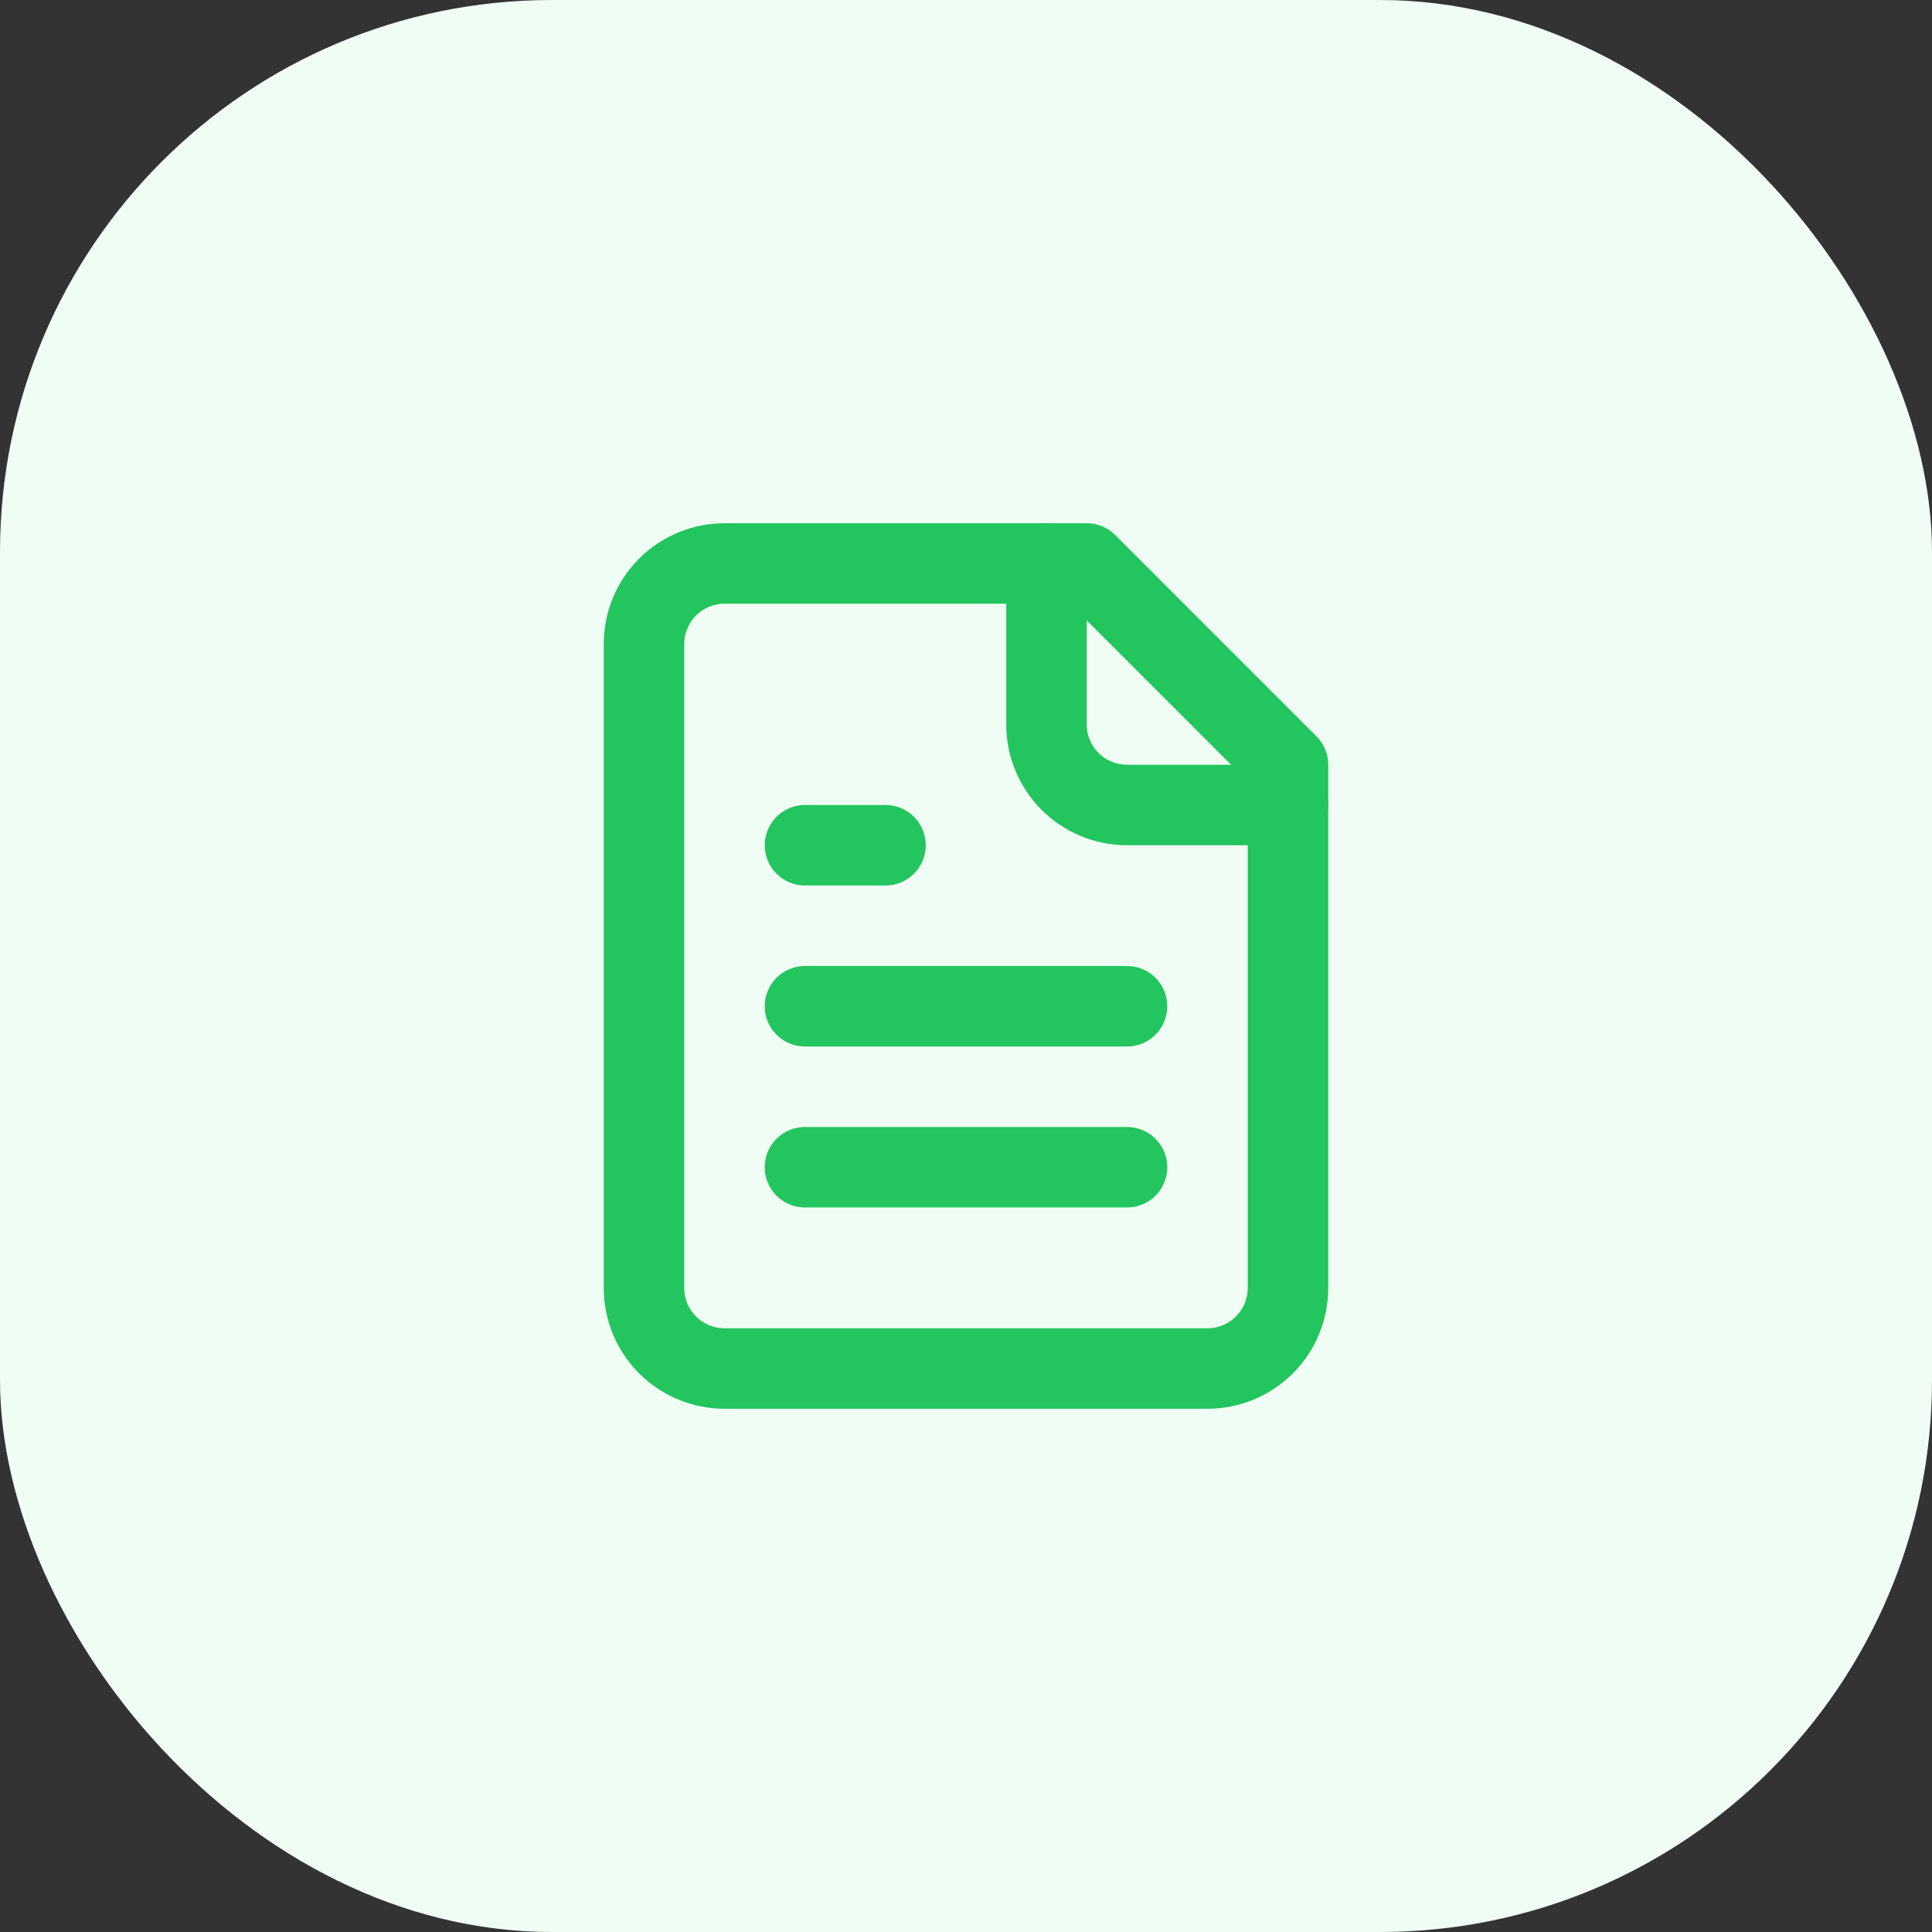
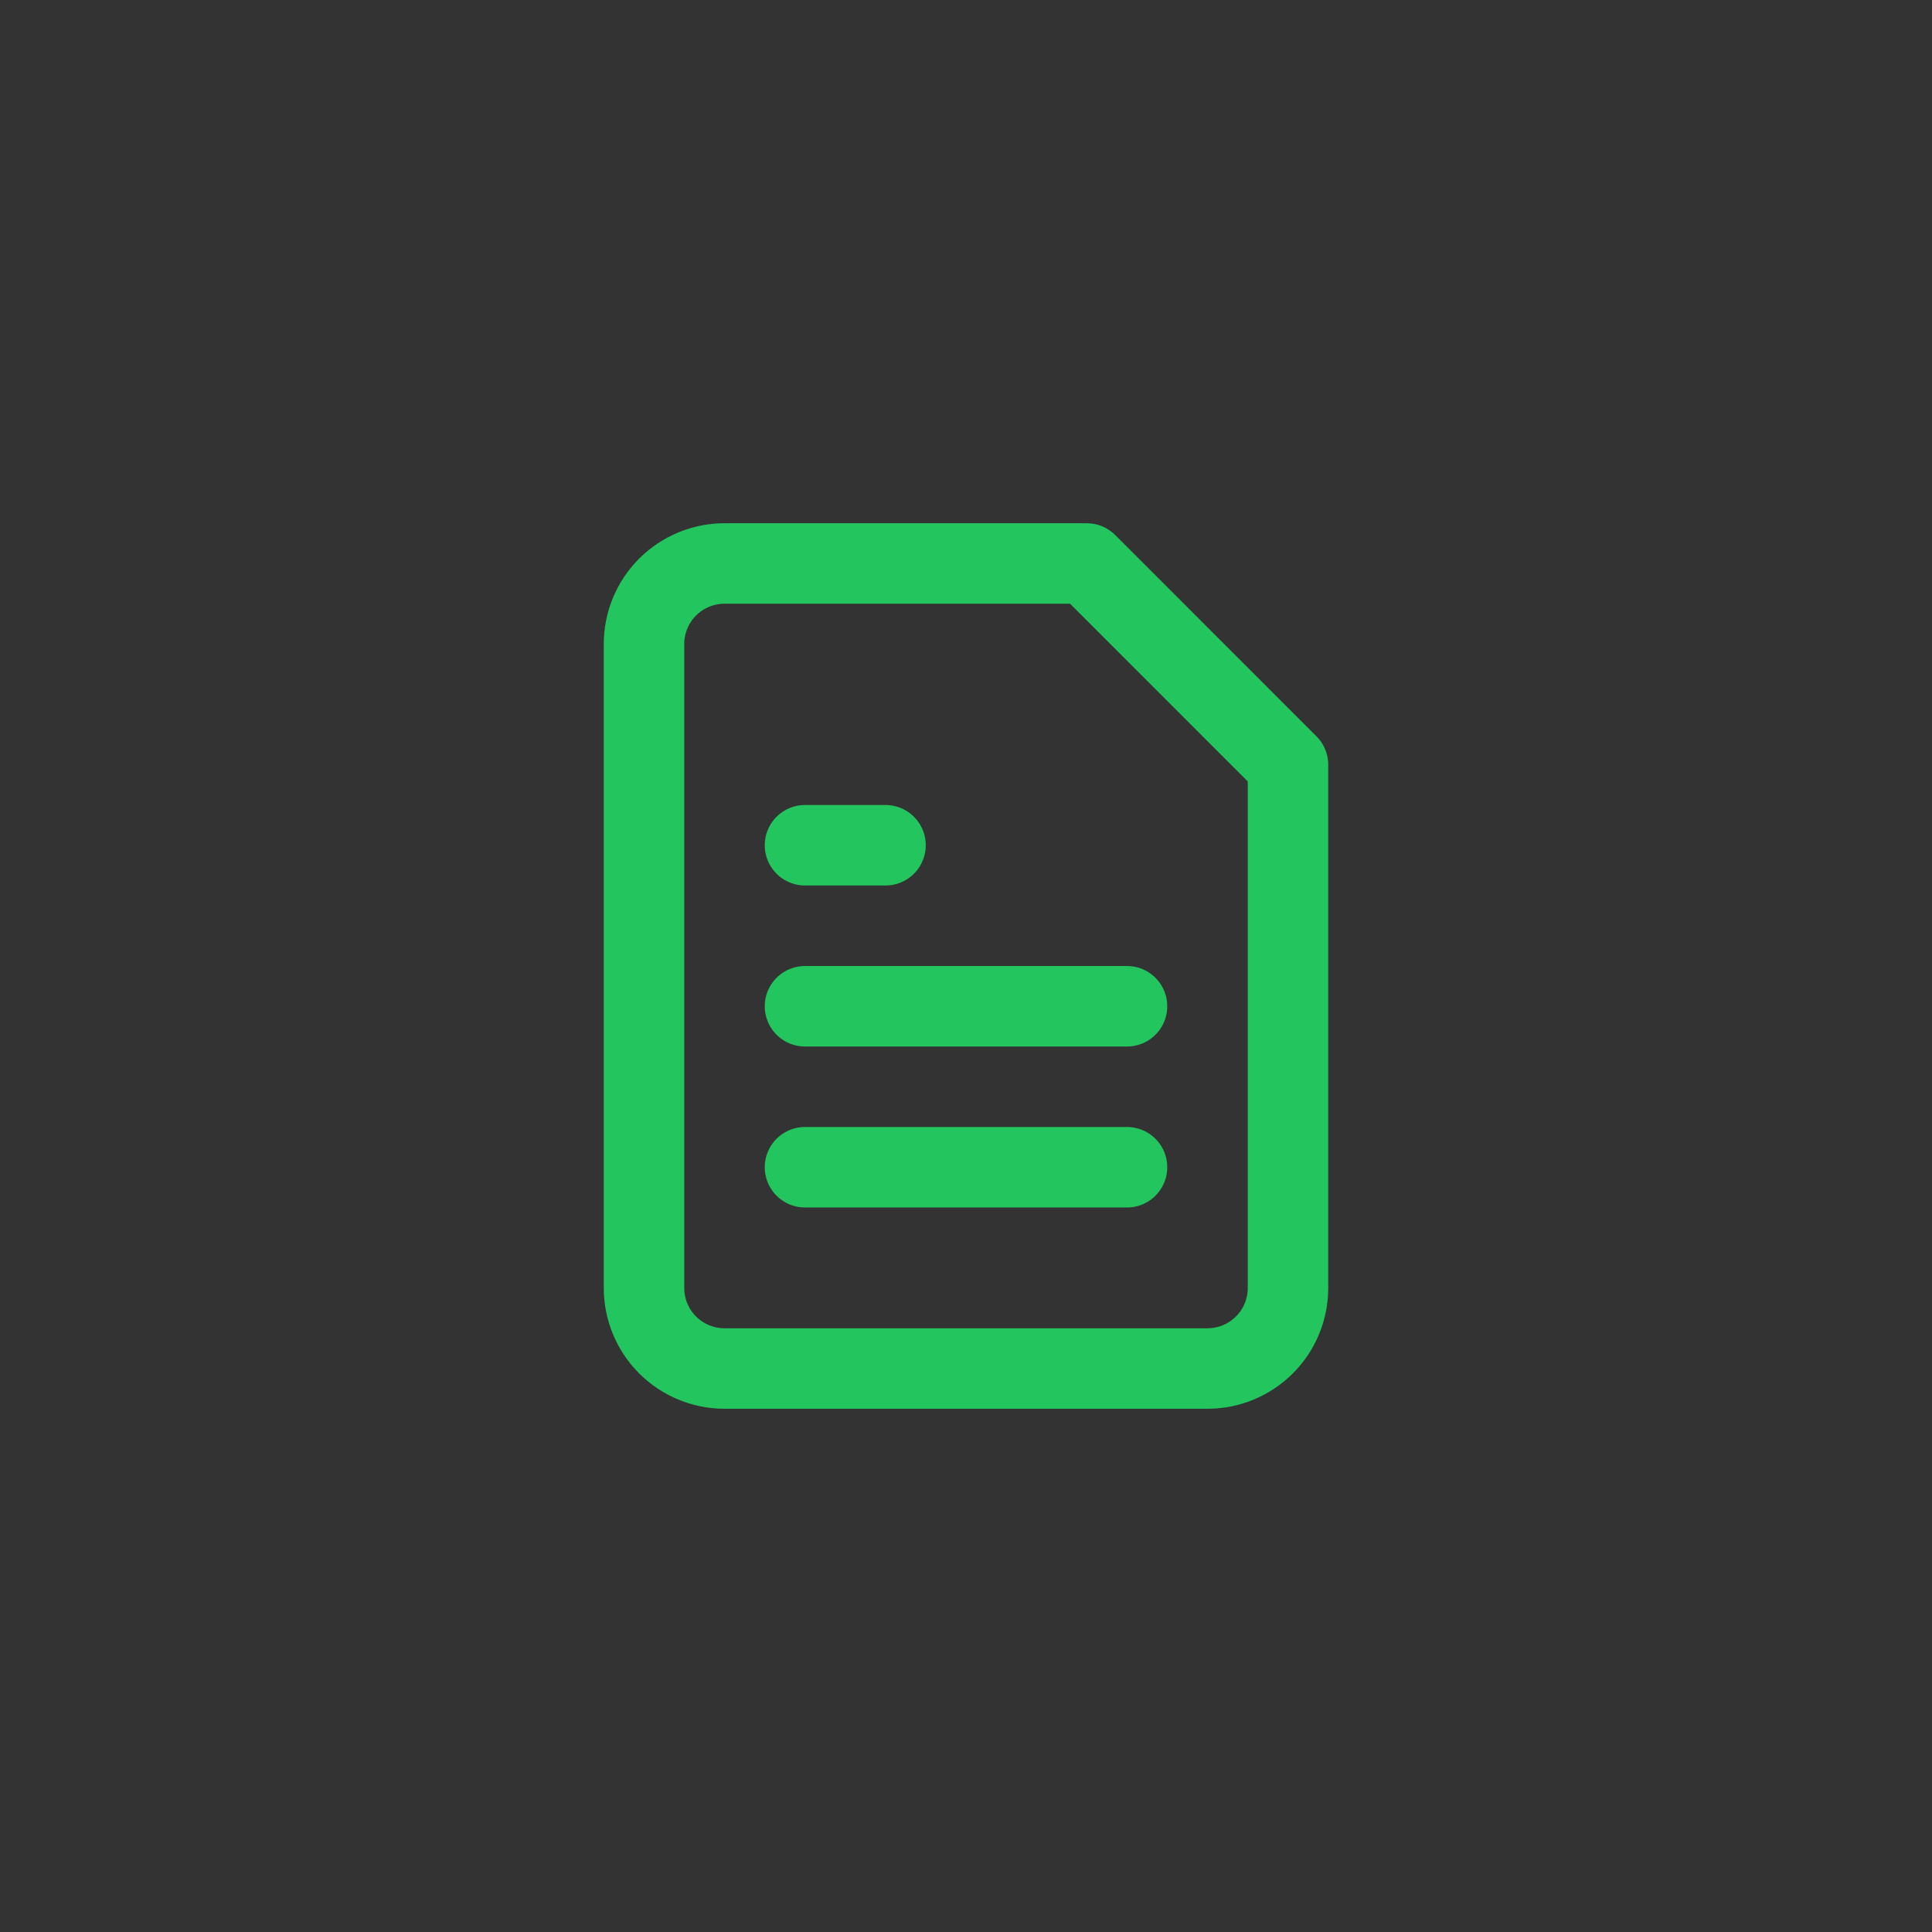
<svg xmlns="http://www.w3.org/2000/svg" width="56" height="56" viewBox="0 0 56 56" fill="none">
  <rect x="0" y="0" width="56" height="56" fill="#333333" stroke="none" />
-   <rect width="56" height="56" rx="16" fill="#F0FDF4" />
  <path d="M31.5 16.333H21C20.381 16.333 19.788 16.579 19.35 17.017C18.913 17.454 18.667 18.048 18.667 18.667V37.333C18.667 37.952 18.913 38.546 19.35 38.983C19.788 39.421 20.381 39.667 21 39.667H35C35.619 39.667 36.212 39.421 36.65 38.983C37.088 38.546 37.333 37.952 37.333 37.333V22.167L31.5 16.333Z" stroke="#22C55E" stroke-width="2.333" stroke-linecap="round" stroke-linejoin="round" />
-   <path d="M30.333 16.333V21C30.333 21.619 30.579 22.212 31.017 22.65C31.454 23.087 32.048 23.333 32.667 23.333H37.333" stroke="#22C55E" stroke-width="2.333" stroke-linecap="round" stroke-linejoin="round" />
  <path d="M25.667 24.5H23.333" stroke="#22C55E" stroke-width="2.333" stroke-linecap="round" stroke-linejoin="round" />
  <path d="M32.667 29.167H23.333" stroke="#22C55E" stroke-width="2.333" stroke-linecap="round" stroke-linejoin="round" />
  <path d="M32.667 33.833H23.333" stroke="#22C55E" stroke-width="2.333" stroke-linecap="round" stroke-linejoin="round" />
</svg>